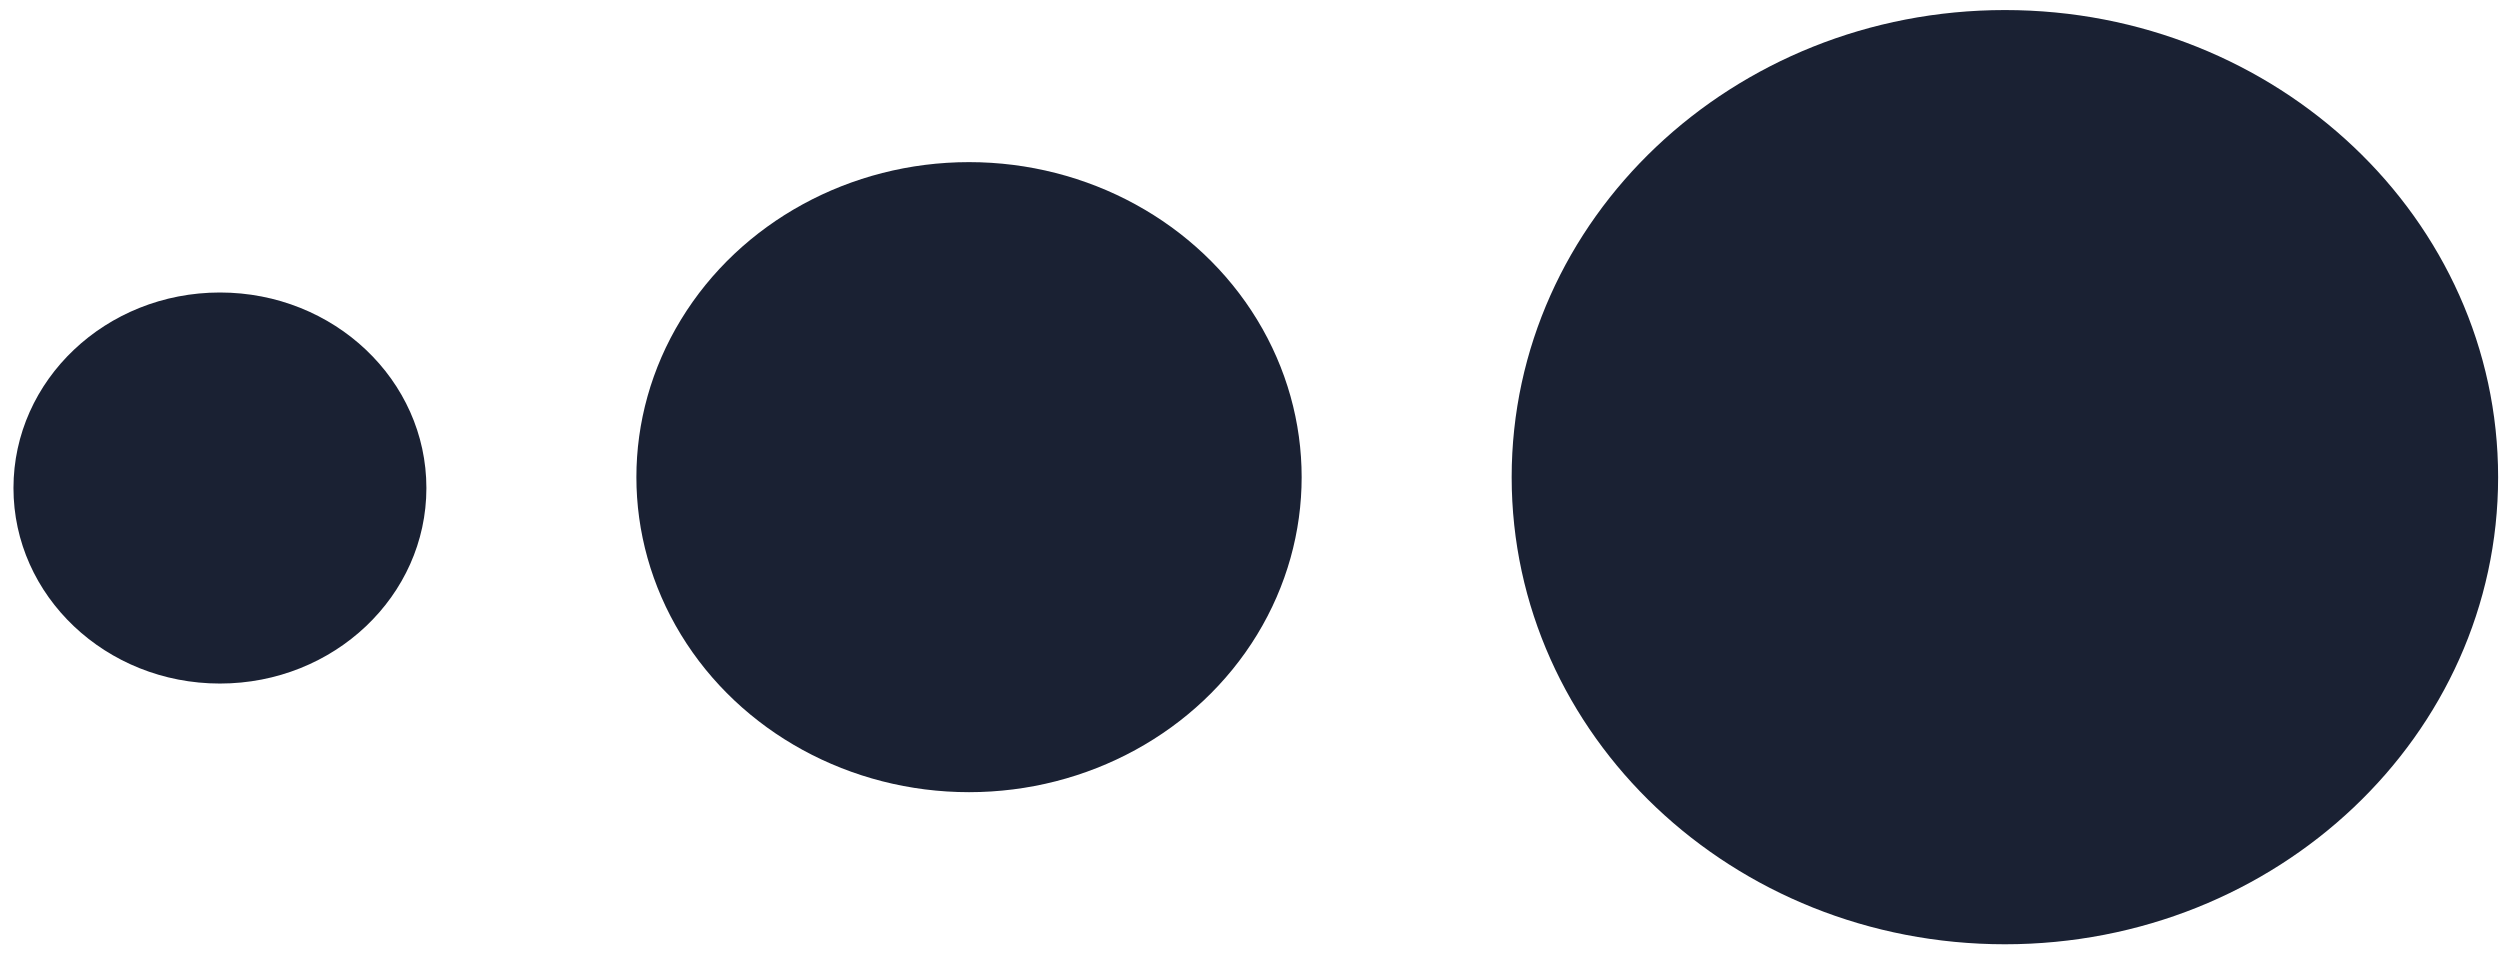
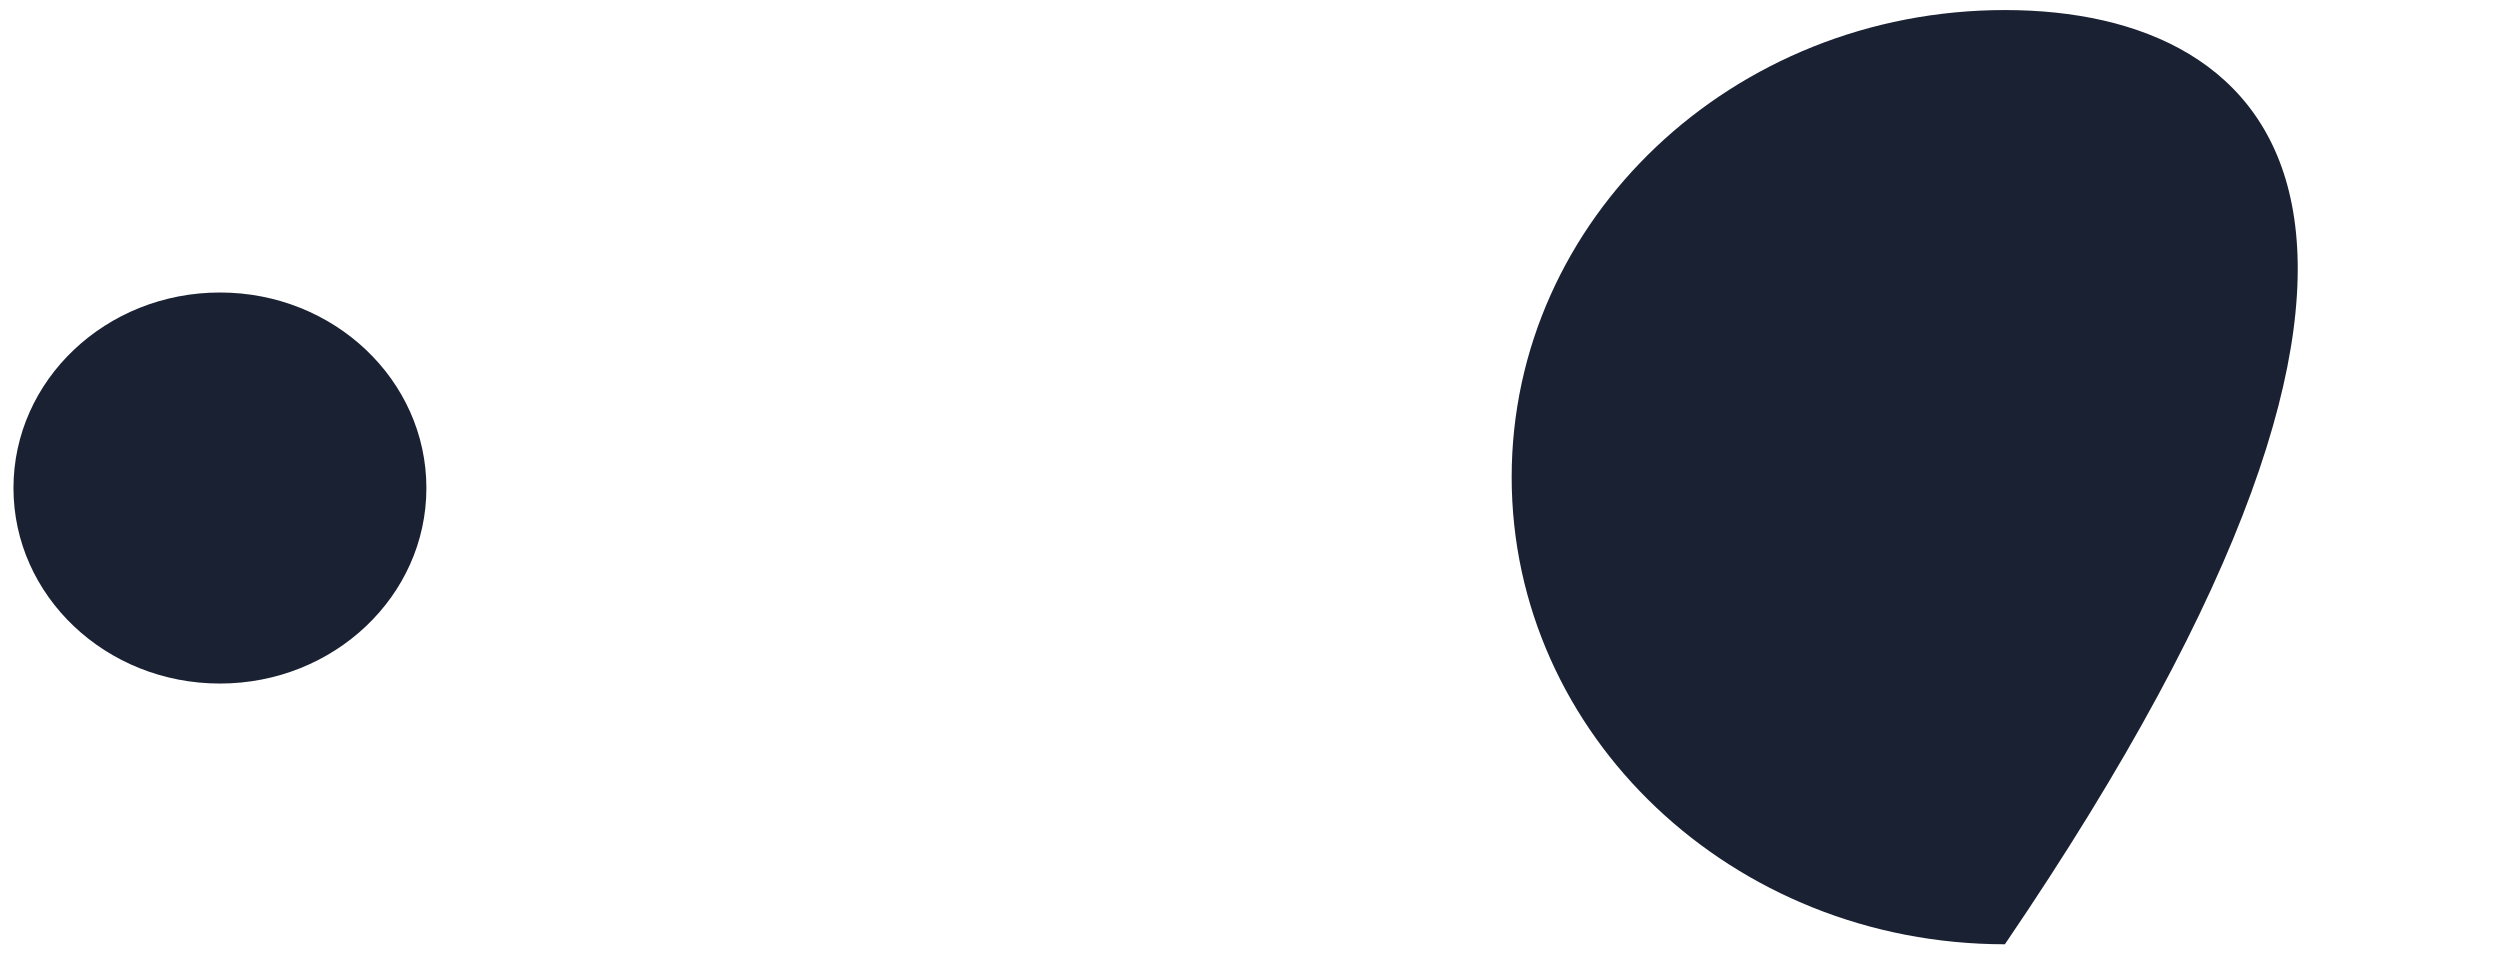
<svg xmlns="http://www.w3.org/2000/svg" width="93" height="36" viewBox="0 0 93 36" fill="none">
-   <path d="M36.048 6.031C31.627 6.031 27.542 8.265 25.332 11.891C23.121 15.517 23.121 19.984 25.332 23.61C27.542 27.235 31.627 29.469 36.048 29.469C40.469 29.469 44.554 27.235 46.764 23.61C48.974 19.984 48.974 15.517 46.764 11.891C44.554 8.265 40.469 6.031 36.048 6.031V6.031Z" fill="#1A2133" />
  <path d="M8.181 10.881C3.94 10.881 0.501 14.137 0.501 18.155C0.501 22.172 3.94 25.428 8.181 25.428C12.423 25.428 15.862 22.172 15.862 18.155C15.862 14.137 12.423 10.881 8.181 10.881Z" fill="#1A2133" />
-   <path d="M74.582 0.374C64.449 0.374 56.234 8.154 56.234 17.75C56.234 27.347 64.449 35.127 74.582 35.127C84.715 35.127 92.93 27.347 92.93 17.75C92.93 8.154 84.715 0.374 74.582 0.374Z" fill="#1A2133" />
+   <path d="M74.582 0.374C64.449 0.374 56.234 8.154 56.234 17.75C56.234 27.347 64.449 35.127 74.582 35.127C92.93 8.154 84.715 0.374 74.582 0.374Z" fill="#1A2133" />
</svg>